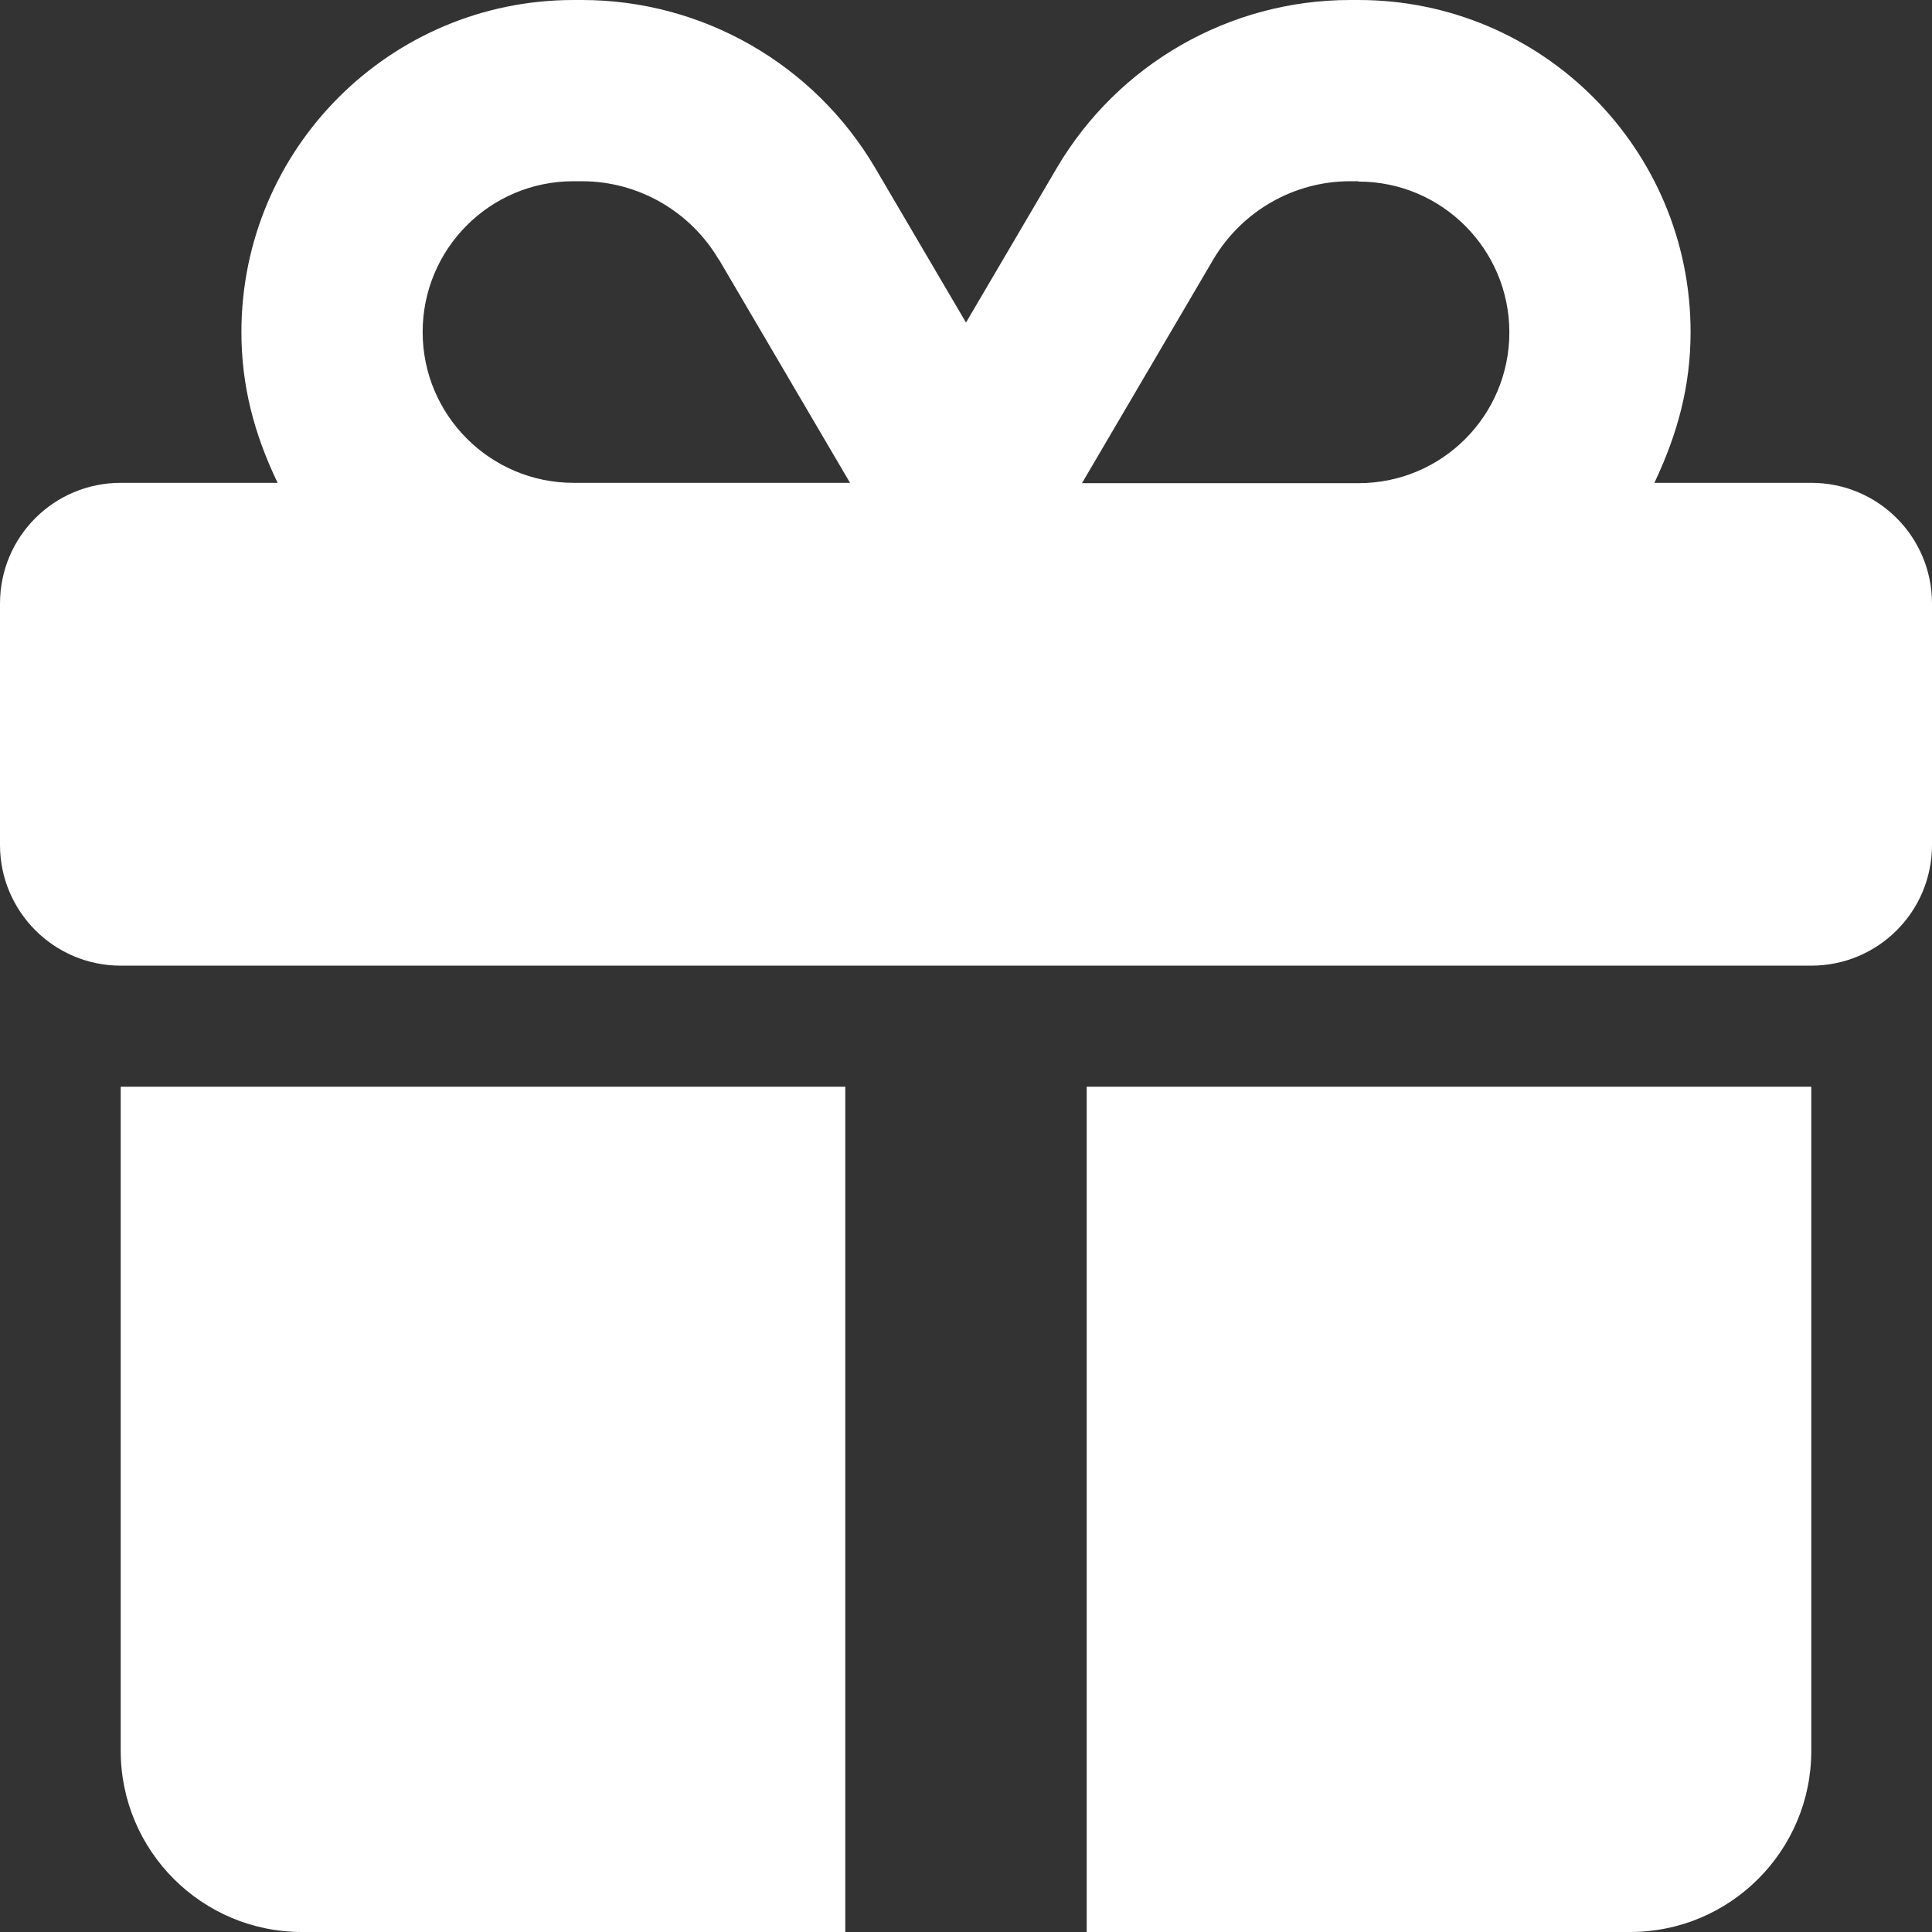
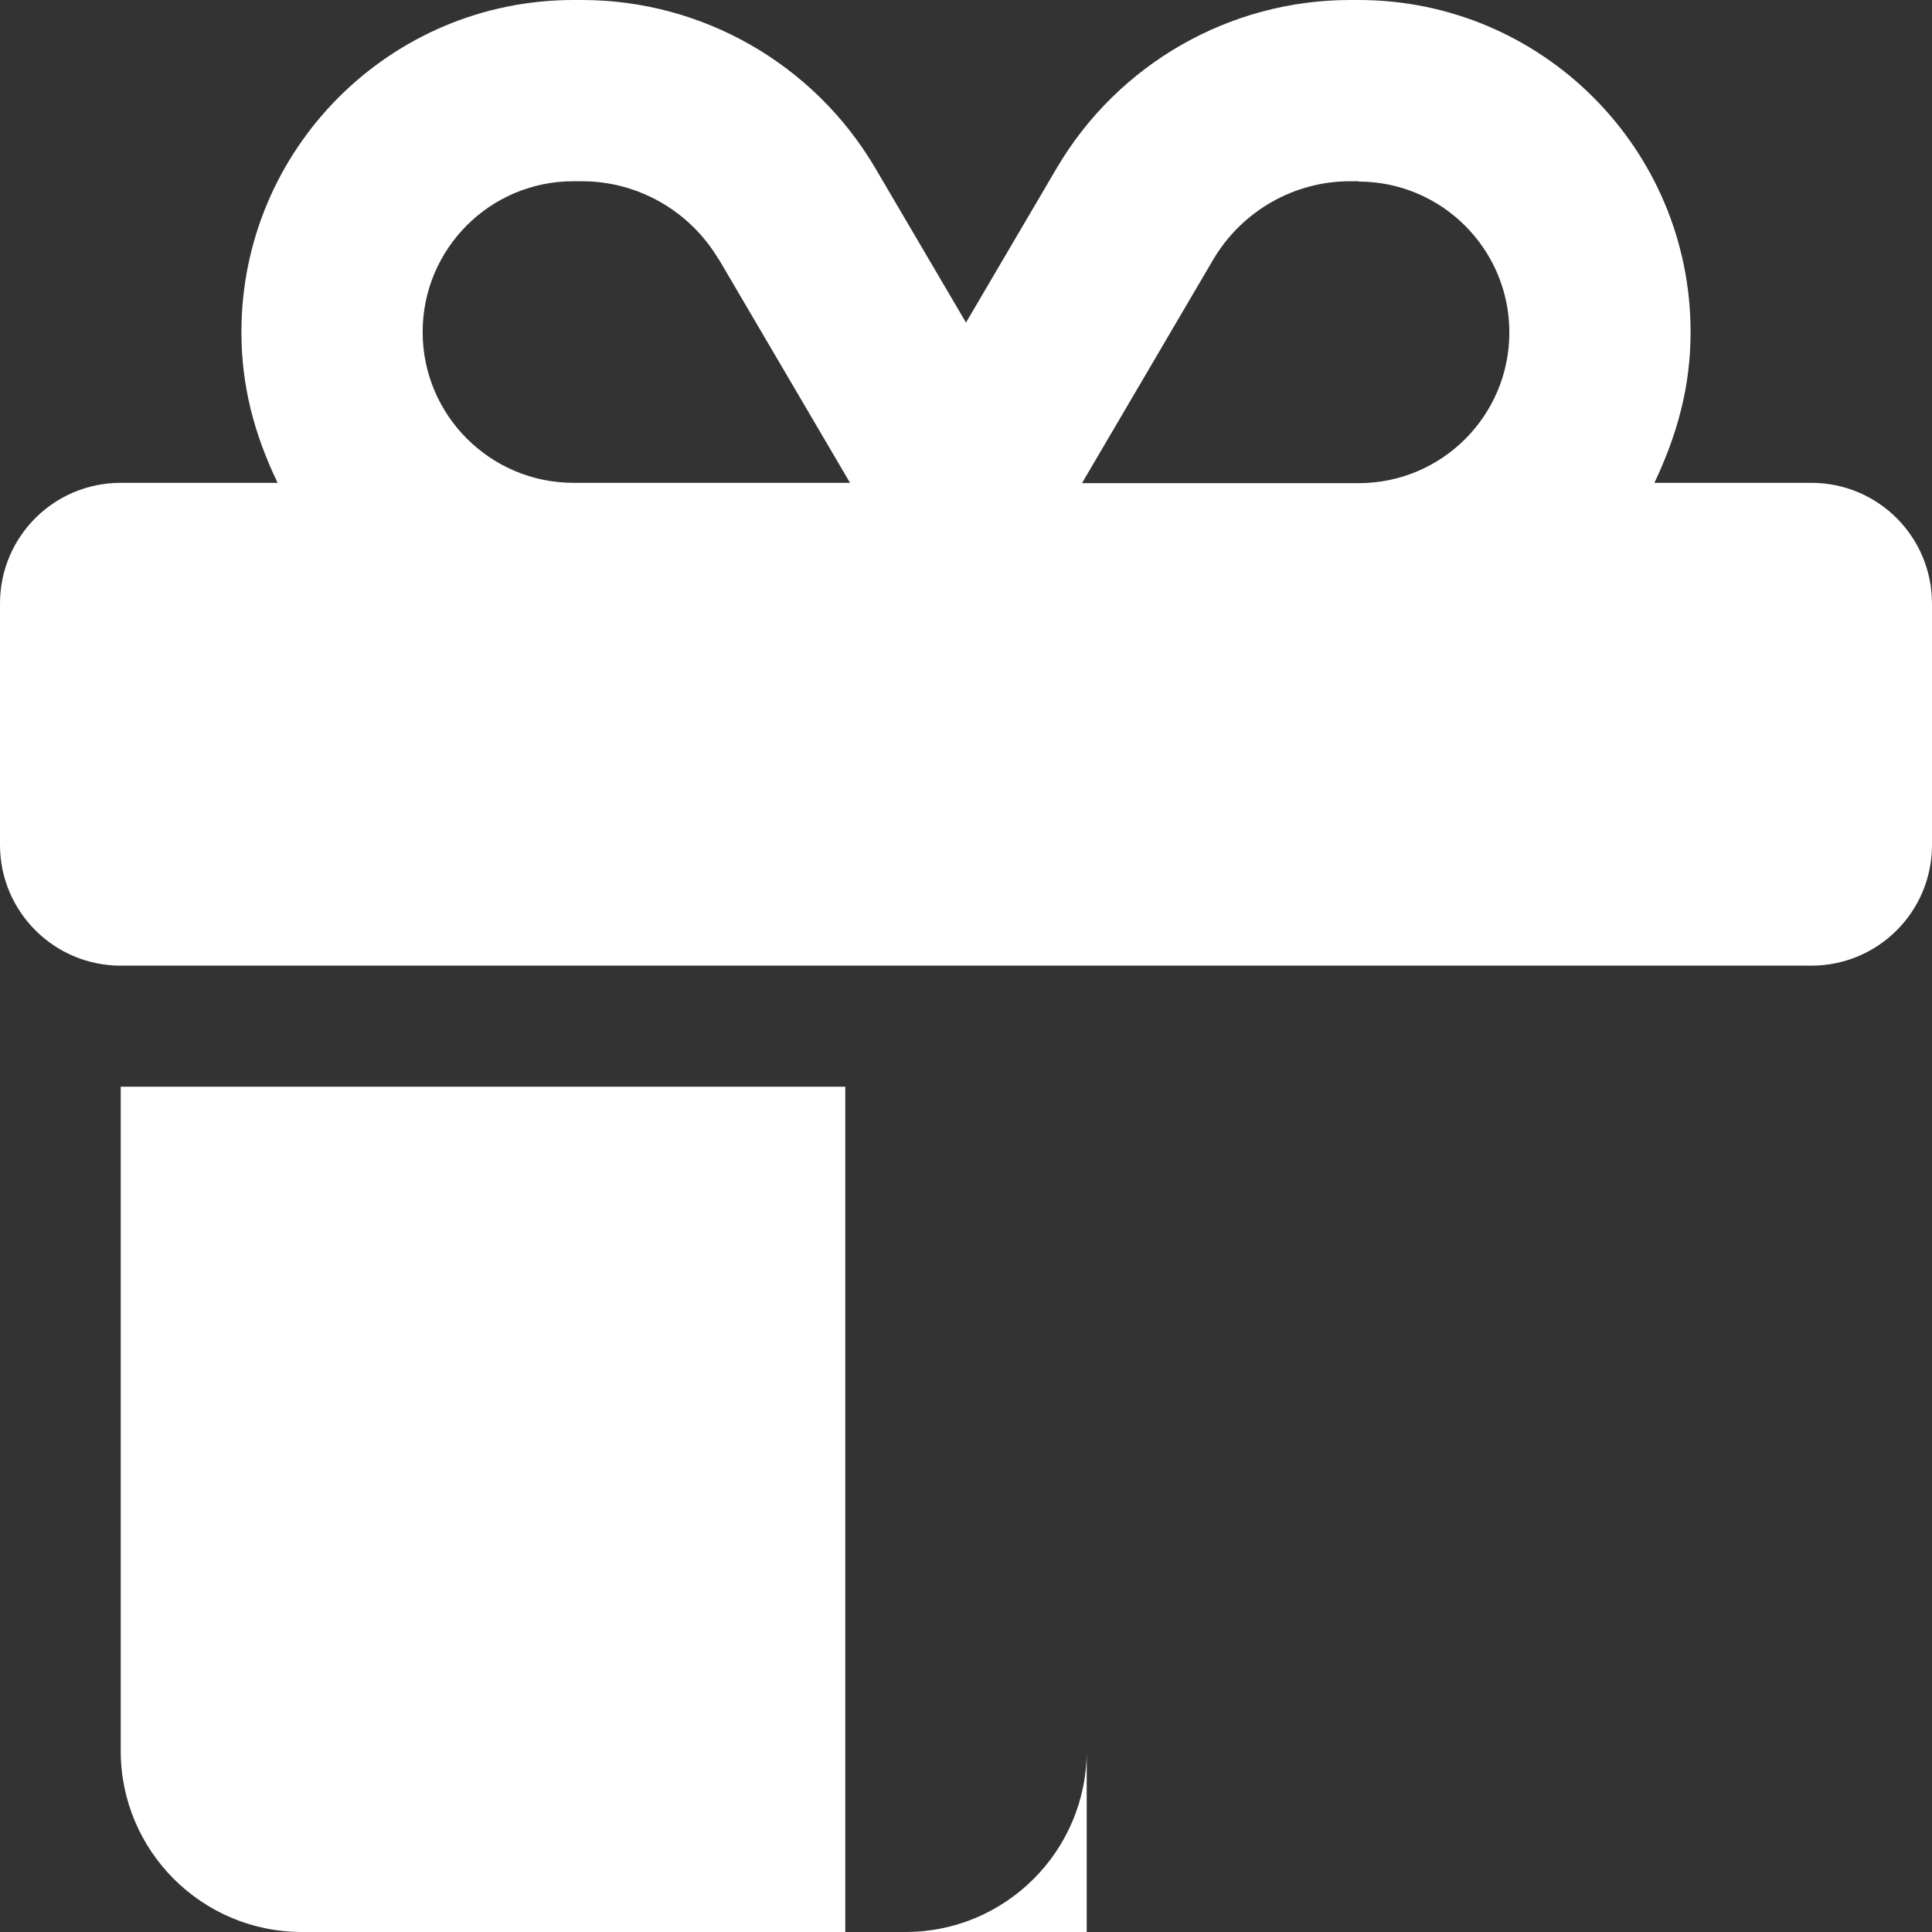
<svg xmlns="http://www.w3.org/2000/svg" id="Layer_2" viewBox="0 0 57.14 57.14">
  <rect x="0" y="0" width="57.14" height="57.14" fill="#333333" stroke="none" />
  <defs>
    <style>
      .cls-1 {
        fill: #fff;
      }
    </style>
  </defs>
  <g id="Layer_1-2" data-name="Layer_1">
-     <path class="cls-1" d="M16.96,0h.25c3.56,0,6.86,1.89,8.67,4.96l2.69,4.58,2.69-4.58c1.81-3.07,5.11-4.96,8.67-4.96h.25c5.42,0,9.82,4.4,9.82,9.82,0,1.61-.39,3.02-1.07,4.46h4.64c1.98,0,3.57,1.6,3.57,3.57v7.14c0,1.98-1.6,3.57-3.57,3.57H3.57c-1.97,0-3.57-1.6-3.57-3.57v-7.14c0-1.98,1.6-3.57,3.57-3.57h4.64c-.69-1.44-1.07-2.86-1.07-4.46C7.14,4.4,11.54,0,16.96,0ZM3.57,32.14h21.43v25H8.93c-2.96,0-5.36-2.4-5.36-5.36v-19.64ZM21.26,7.68c-.85-1.44-2.39-2.32-4.05-2.32h-.25c-2.47,0-4.46,2-4.46,4.46s2,4.46,4.46,4.46h8.18l-3.88-6.61ZM40.18,5.36h-.25c-1.66,0-3.2.88-4.05,2.32l-3.88,6.61h8.18c2.47,0,4.46-2,4.46-4.46s-2-4.46-4.46-4.46ZM32.14,57.14v-25h21.43v19.64c0,2.96-2.4,5.36-5.36,5.36h-16.07Z" />
+     <path class="cls-1" d="M16.96,0h.25c3.56,0,6.86,1.89,8.67,4.96l2.69,4.58,2.69-4.58c1.81-3.07,5.11-4.96,8.67-4.96h.25c5.42,0,9.82,4.4,9.82,9.82,0,1.61-.39,3.02-1.07,4.46h4.64c1.98,0,3.57,1.6,3.57,3.57v7.14c0,1.98-1.6,3.57-3.57,3.57H3.57c-1.97,0-3.57-1.6-3.57-3.57v-7.14c0-1.98,1.6-3.57,3.57-3.57h4.64c-.69-1.44-1.07-2.86-1.07-4.46C7.14,4.4,11.54,0,16.96,0ZM3.57,32.14h21.43v25H8.93c-2.96,0-5.36-2.4-5.36-5.36v-19.64ZM21.26,7.68c-.85-1.44-2.39-2.32-4.05-2.32h-.25c-2.47,0-4.46,2-4.46,4.46s2,4.46,4.46,4.46h8.18l-3.88-6.61ZM40.18,5.36h-.25c-1.66,0-3.2.88-4.05,2.32l-3.88,6.61h8.18c2.47,0,4.46-2,4.46-4.46s-2-4.46-4.46-4.46ZM32.14,57.14v-25v19.64c0,2.96-2.4,5.36-5.36,5.36h-16.07Z" />
  </g>
</svg>